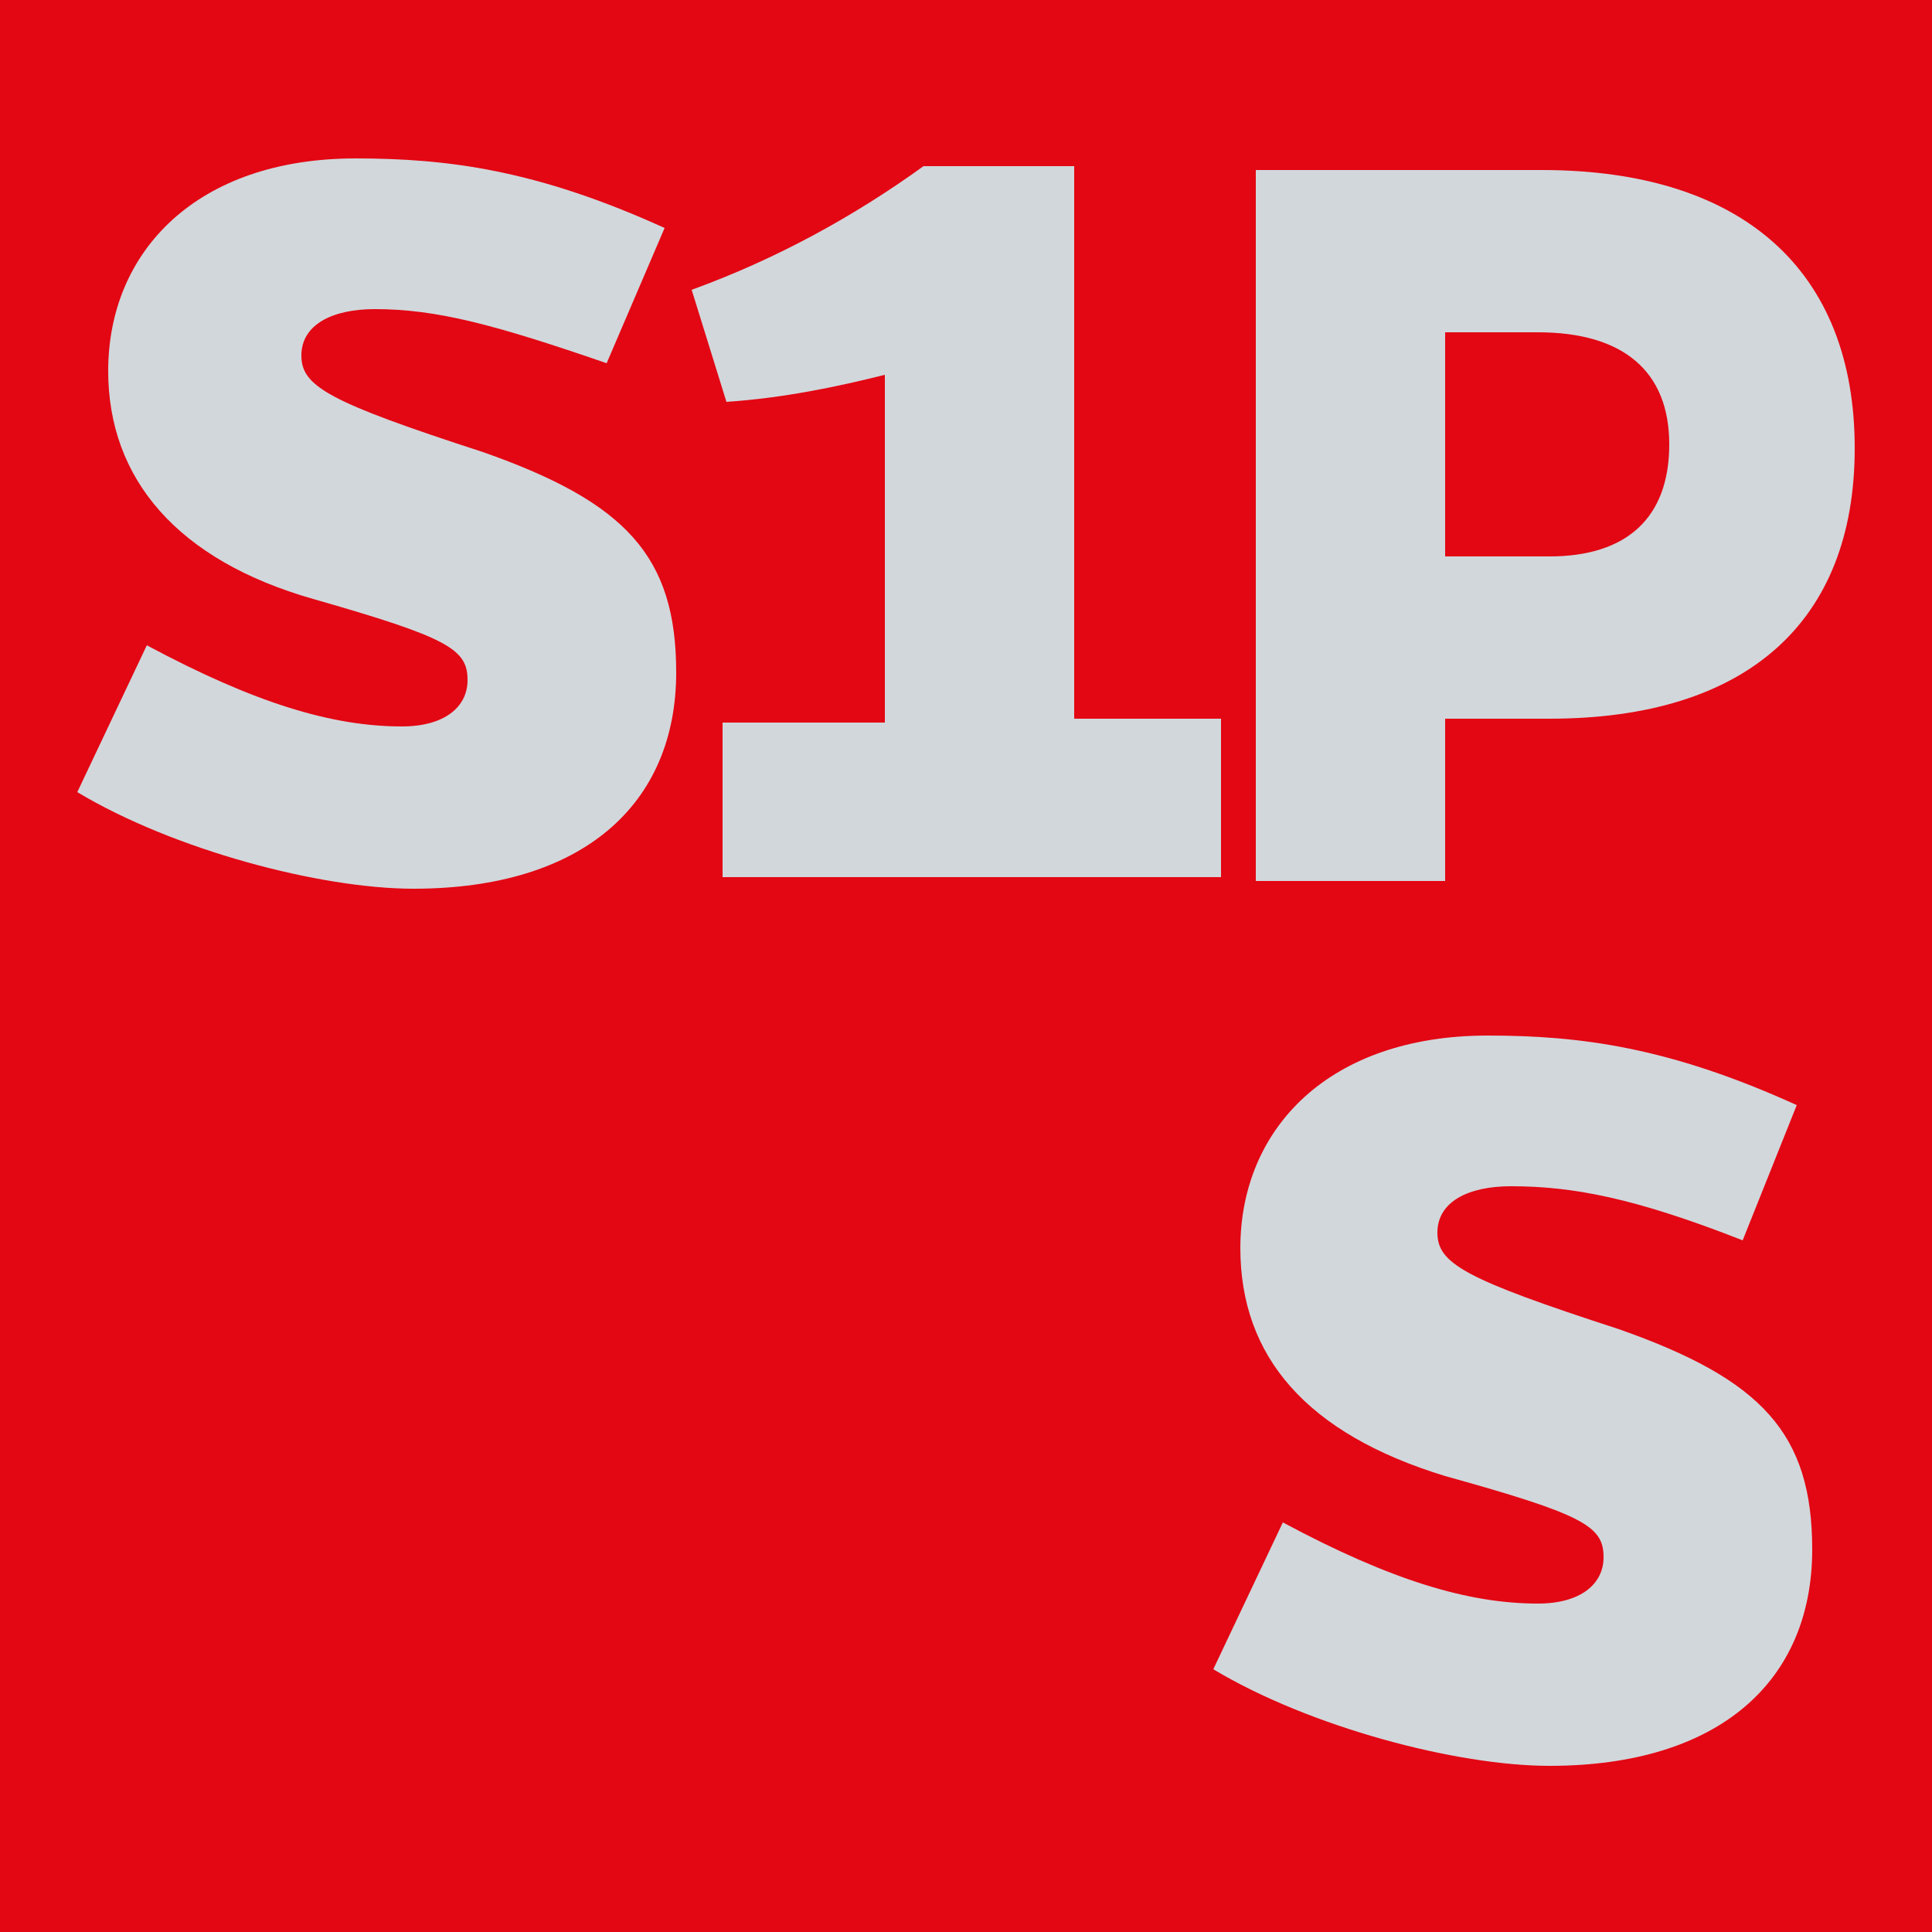
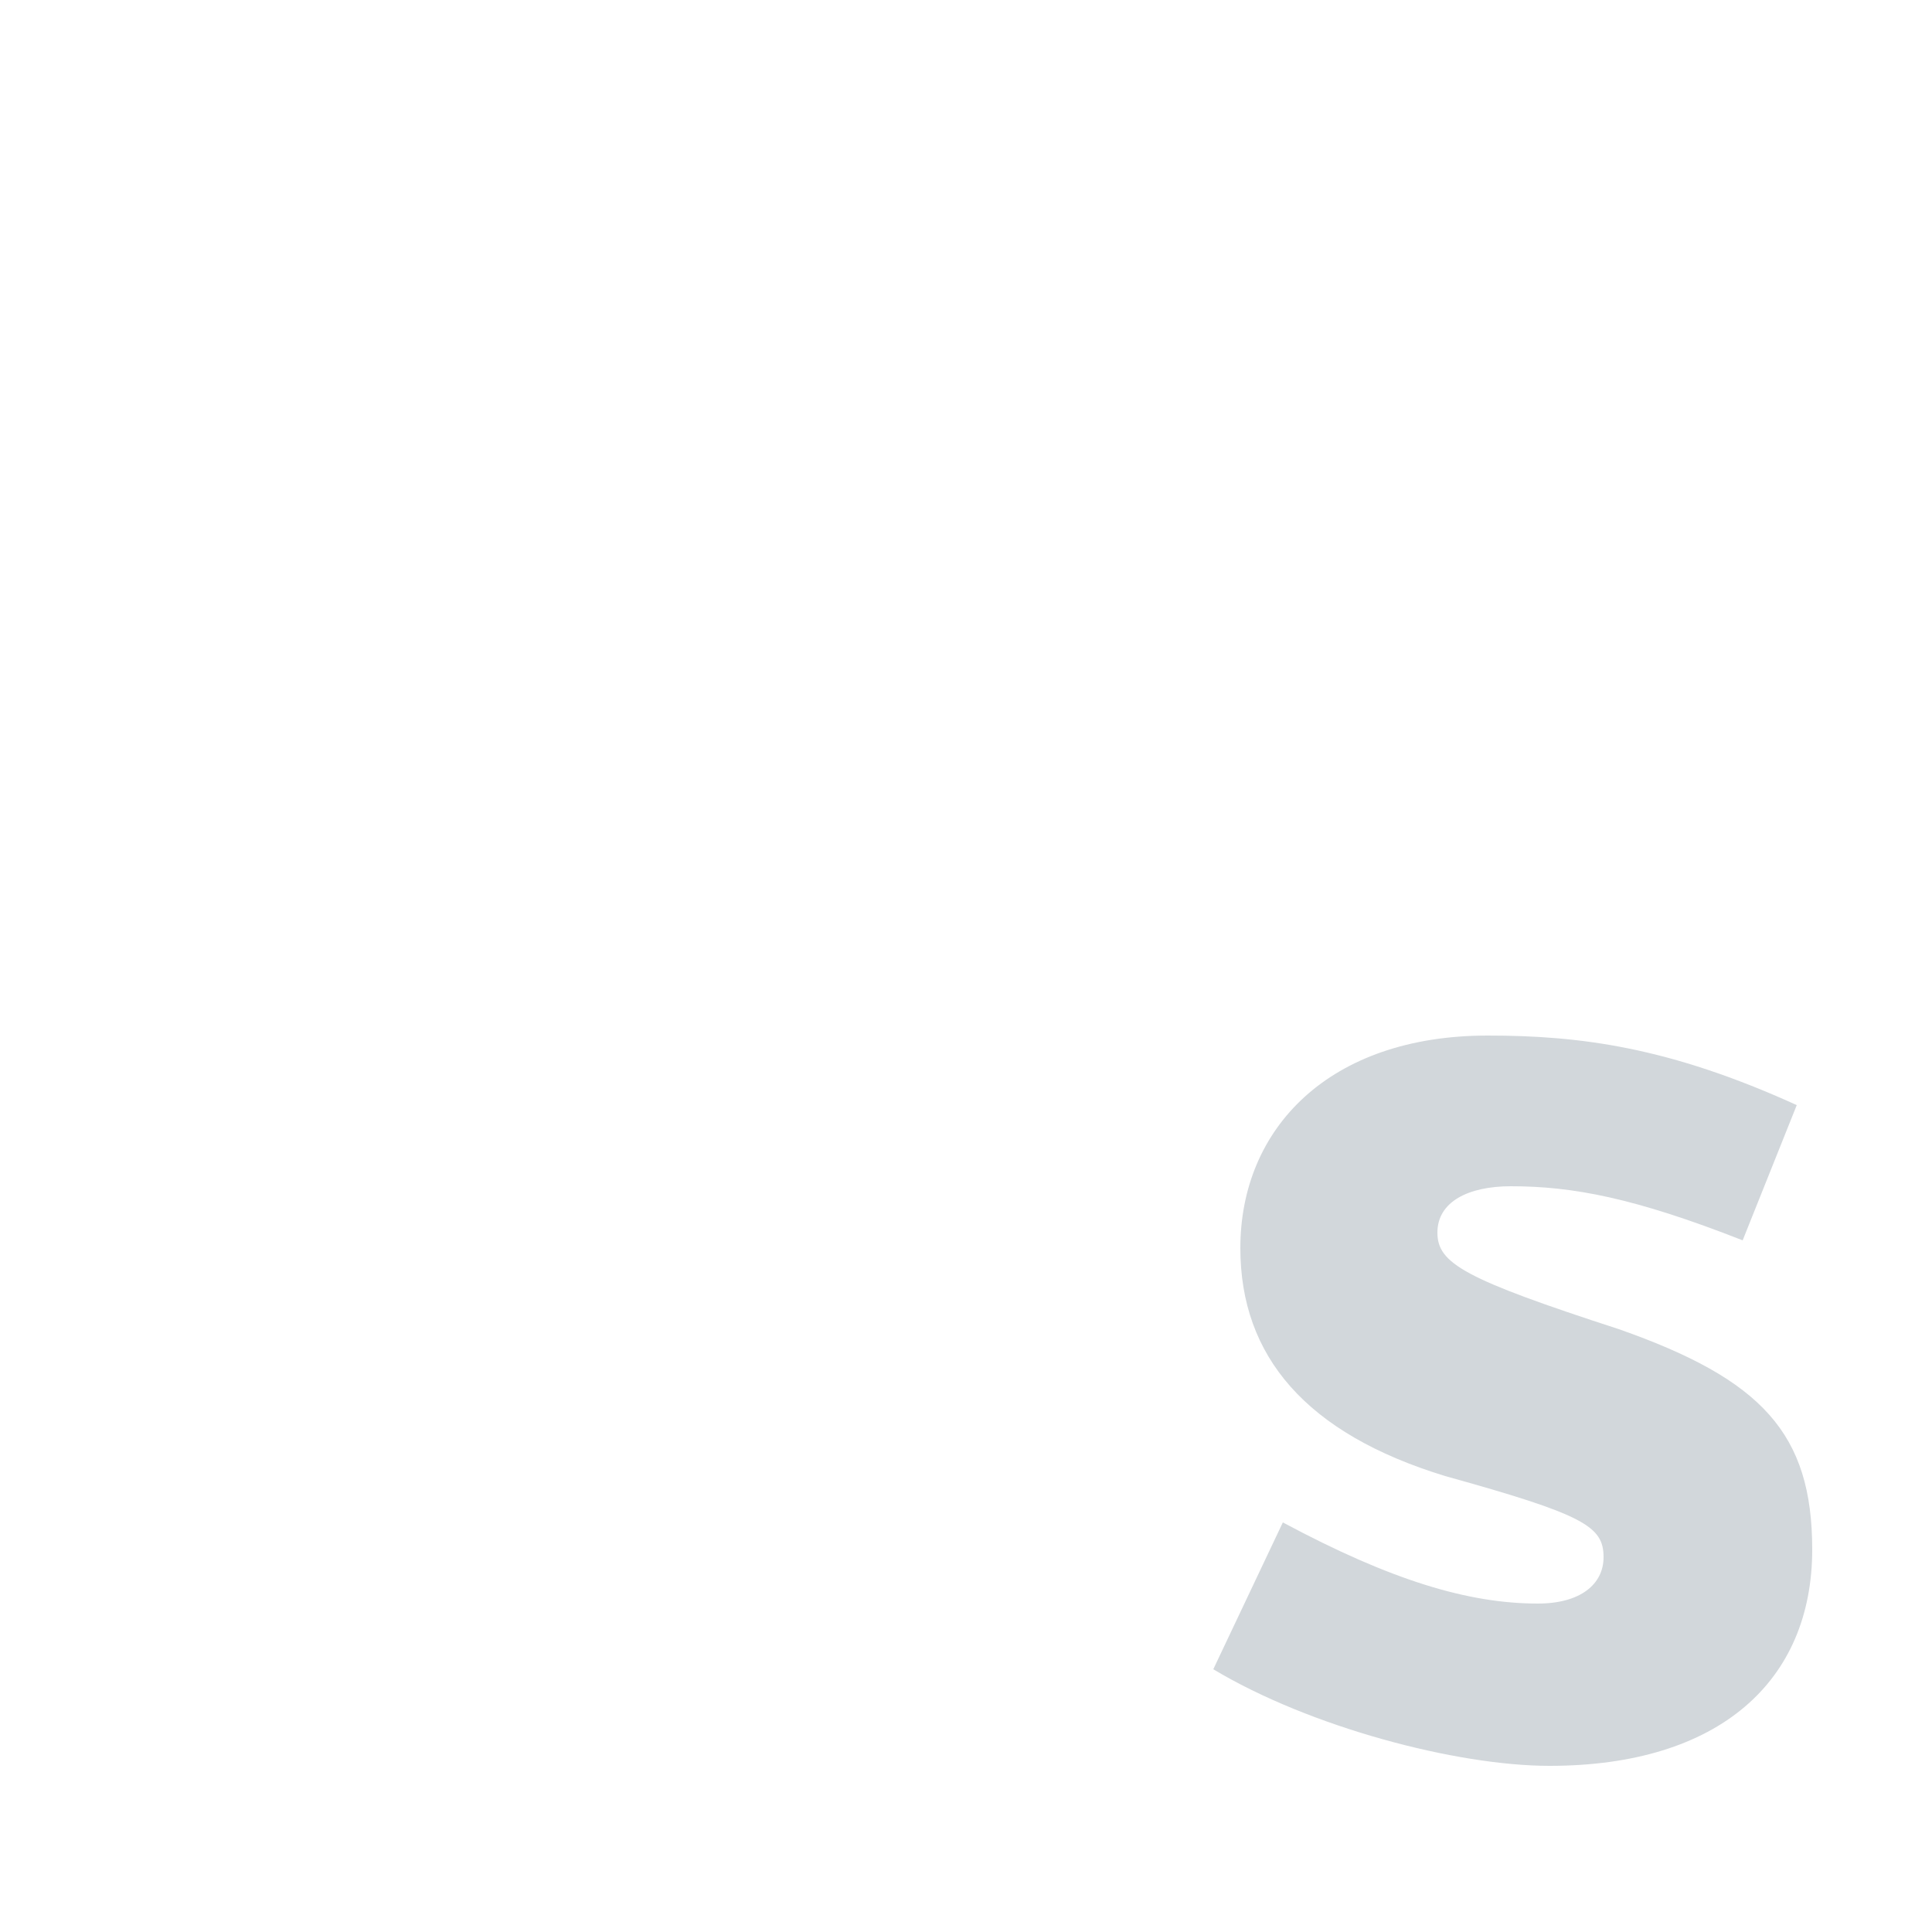
<svg xmlns="http://www.w3.org/2000/svg" xmlns:xlink="http://www.w3.org/1999/xlink" version="1.1" id="Calque_1" x="0px" y="0px" viewBox="0 0 50 50" style="enable-background:new 0 0 50 50;" xml:space="preserve">
  <style type="text/css">
	.st0{clip-path:url(#SVGID_00000041270762964364094800000002845565945930562960_);fill:#E30613;}
	.st1{clip-path:url(#SVGID_00000041270762964364094800000002845565945930562960_);}
	.st2{clip-path:url(#SVGID_00000111150435944102394690000010206258351230367620_);fill:#D2D7DB;}
</style>
  <g>
    <g>
      <defs>
        <rect id="SVGID_1_" x="0" y="0" width="50" height="50" />
      </defs>
      <clipPath id="SVGID_00000123425367920996215370000004462738478560294046_">
        <use xlink:href="#SVGID_1_" style="overflow:visible;" />
      </clipPath>
-       <rect x="0" y="0" style="clip-path:url(#SVGID_00000123425367920996215370000004462738478560294046_);fill:#E30613;" width="50" height="50" />
      <g style="clip-path:url(#SVGID_00000123425367920996215370000004462738478560294046_);">
        <defs>
          <rect id="SVGID_00000077311637451810001910000013992339326189761960_" x="0" y="0" width="50" height="50" />
        </defs>
        <clipPath id="SVGID_00000063594196922650113960000000315172226705154457_">
          <use xlink:href="#SVGID_00000077311637451810001910000013992339326189761960_" style="overflow:visible;" />
        </clipPath>
-         <path style="clip-path:url(#SVGID_00000063594196922650113960000000315172226705154457_);fill:#D2D7DB;" d="M15.7,9.4     C12.8,8.4,11.3,8,9.7,8C8.6,8,7.8,8.4,7.8,9.2c0,0.8,0.7,1.2,4.7,2.5c3.7,1.3,5,2.7,5,5.7c0,3.4-2.4,5.6-6.8,5.6     c-2.4,0-6.2-1-8.7-2.5l1.8-3.8c2.8,1.5,4.8,2.1,6.6,2.1c1.1,0,1.7-0.5,1.7-1.2c0-0.8-0.5-1.1-4-2.1s-5.3-3.1-5.3-5.9     c0-3.1,2.3-5.5,6.4-5.5c2.4,0,4.7,0.3,8,1.8L15.7,9.4z" />
-         <path style="clip-path:url(#SVGID_00000063594196922650113960000000315172226705154457_);fill:#D2D7DB;" d="M18.7,22.8v-4.1h4.2     v-9c-1.2,0.3-2.6,0.6-4.1,0.7l-0.9-2.9c2.2-0.8,4.2-1.9,6-3.2h3.9v14.3h3.8v4.1H18.7z" />
-         <path style="clip-path:url(#SVGID_00000063594196922650113960000000315172226705154457_);fill:#D2D7DB;" d="M39.9,4.4     c5.2,0,8.1,2.6,8.1,7.2c0,4.5-2.8,7-7.9,7h-2.7v4.2h-4.9V4.4H39.9z M40.1,14.4c2,0,3.1-1,3.1-2.9c0-1.9-1.2-2.9-3.4-2.9h-2.4v5.8     H40.1z" />
        <path style="clip-path:url(#SVGID_00000063594196922650113960000000315172226705154457_);fill:#D2D7DB;" d="M45.1,32.1     c-2.8-1.1-4.4-1.4-6-1.4c-1.1,0-1.9,0.4-1.9,1.2c0,0.8,0.7,1.2,4.7,2.5c3.7,1.3,5,2.7,5,5.7c0,3.4-2.4,5.6-6.8,5.6     c-2.4,0-6.2-1-8.7-2.5l1.8-3.8c2.8,1.5,4.8,2.1,6.6,2.1c1.1,0,1.7-0.5,1.7-1.2c0-0.8-0.5-1.1-4.1-2.1c-3.6-1.1-5.3-3.1-5.3-5.9     c0-3.1,2.3-5.5,6.4-5.5c2.4,0,4.7,0.3,8,1.8L45.1,32.1z" />
      </g>
    </g>
  </g>
  <g>
</g>
  <g>
</g>
  <g>
</g>
  <g>
</g>
  <g>
</g>
  <g>
</g>
  <g>
</g>
  <g>
</g>
  <g>
</g>
  <g>
</g>
  <g>
</g>
  <g>
</g>
  <g>
</g>
  <g>
</g>
  <g>
</g>
</svg>